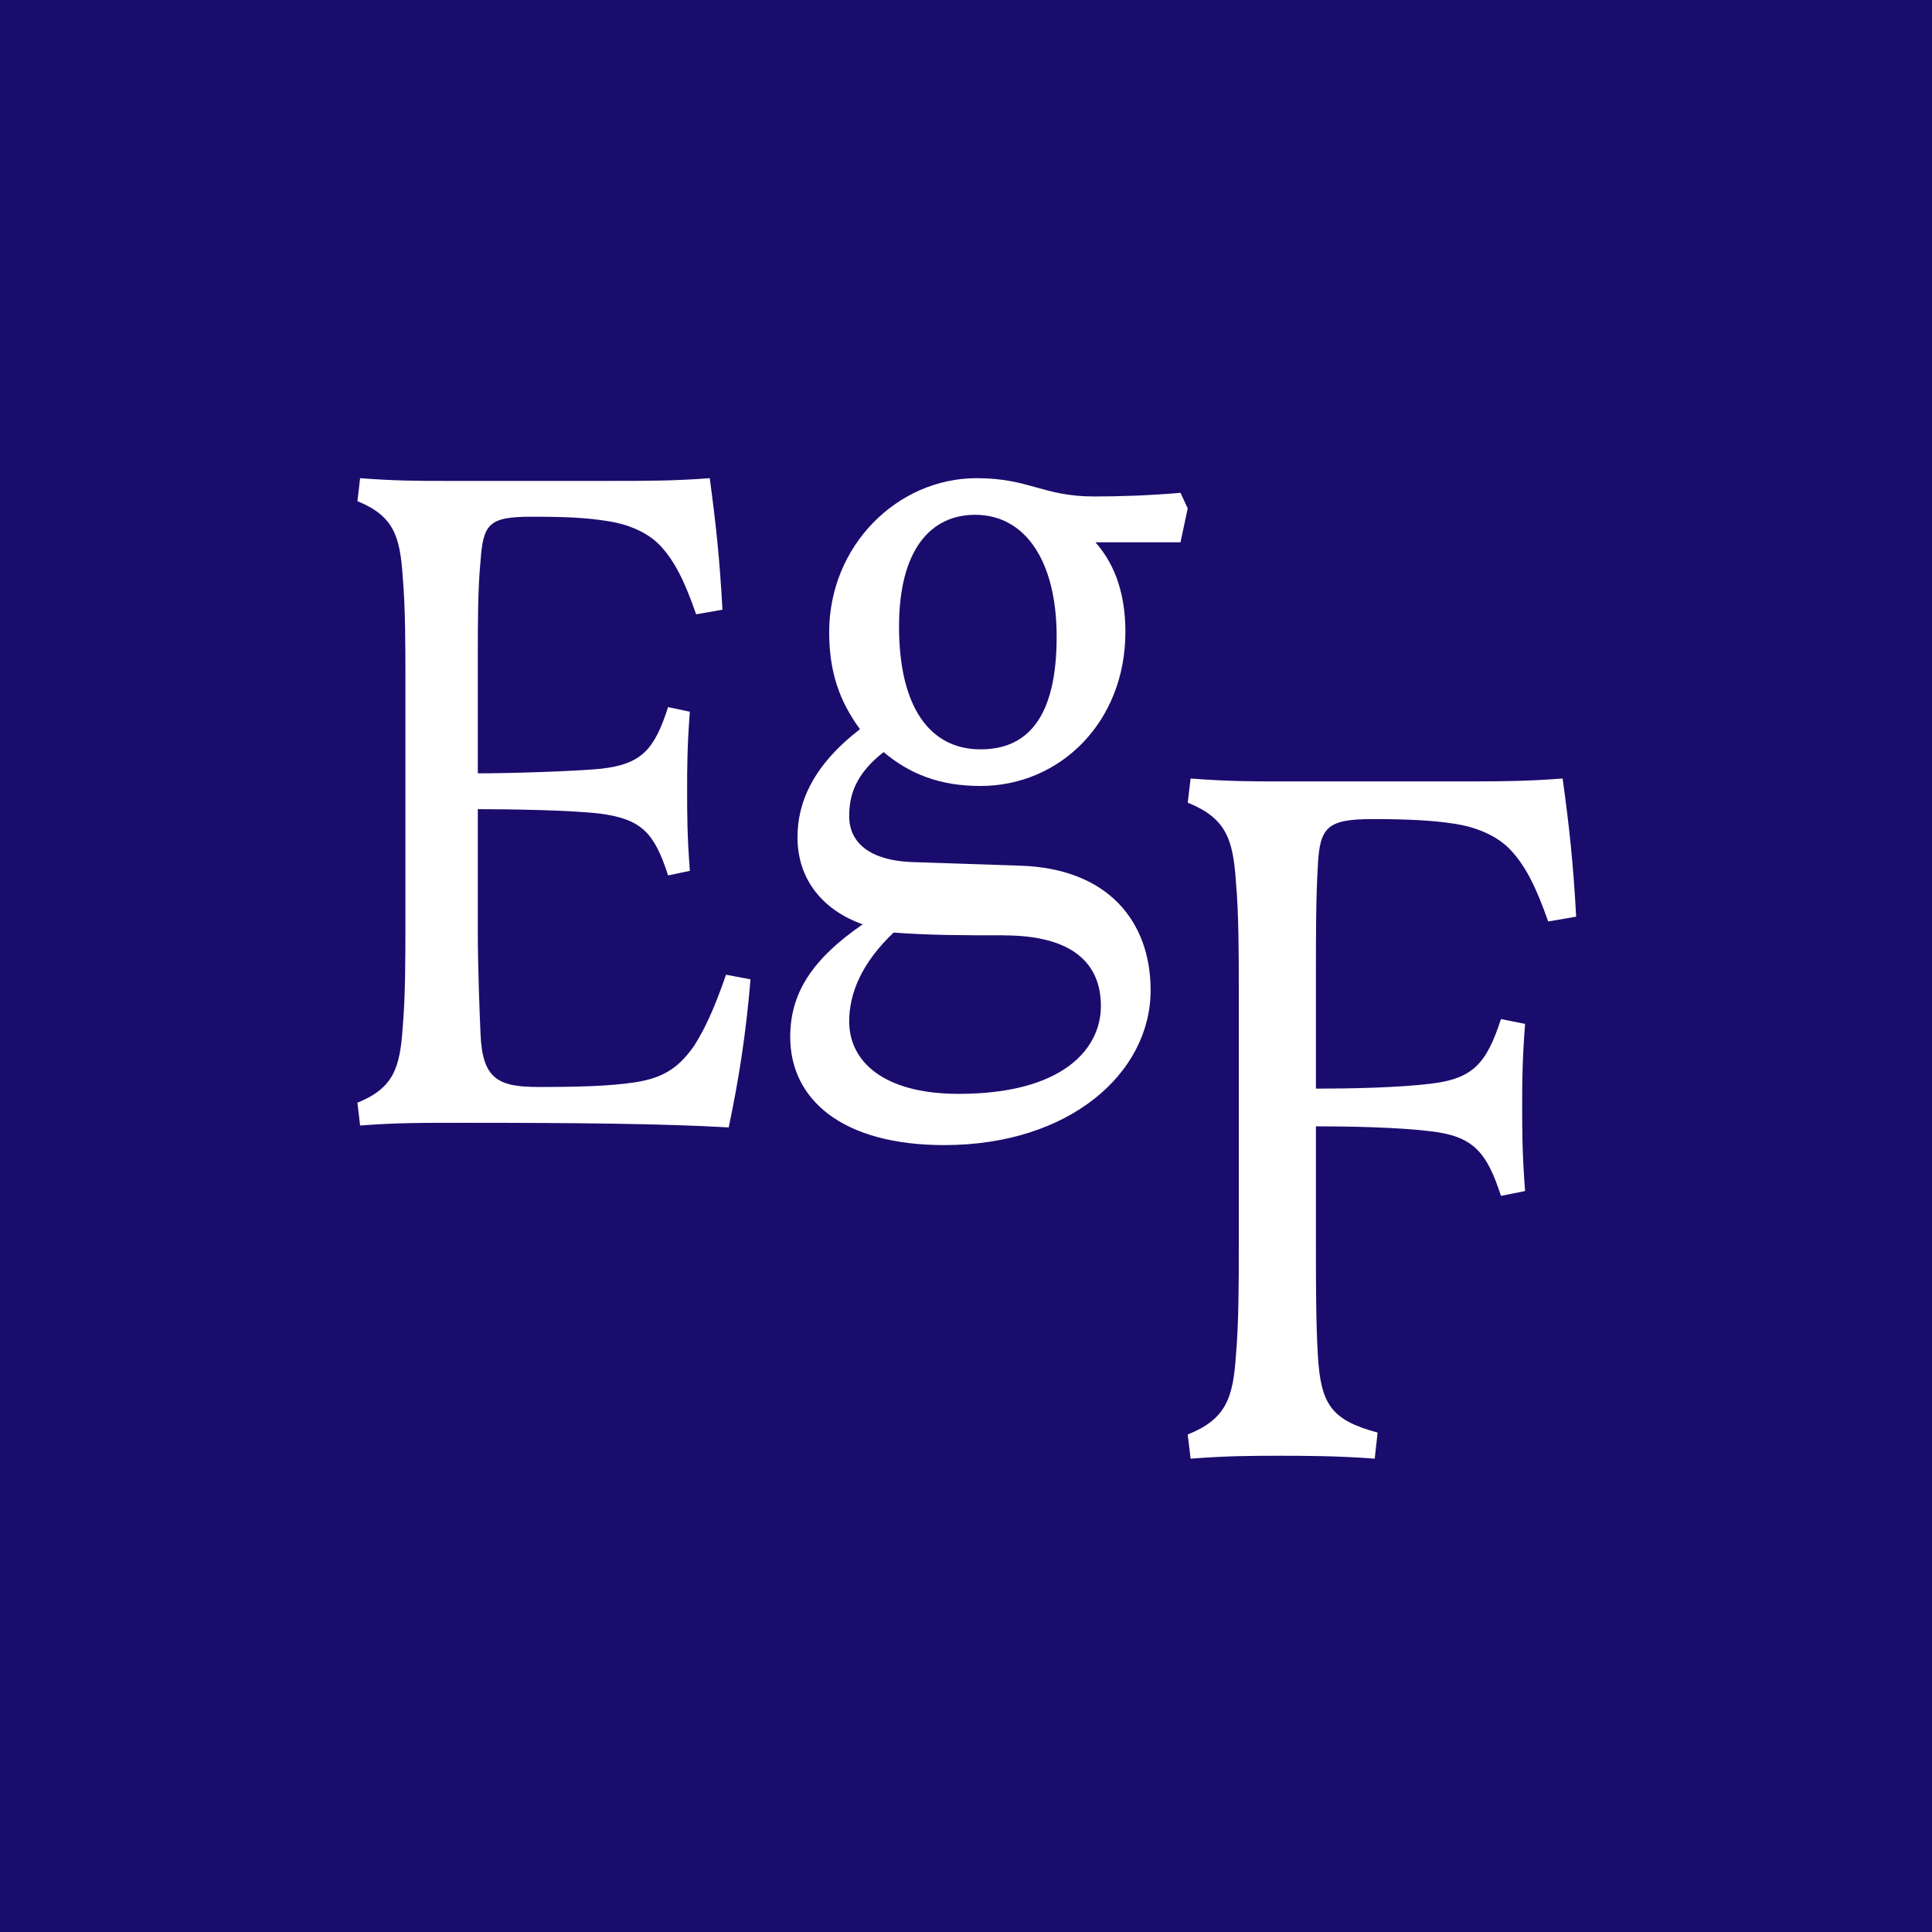
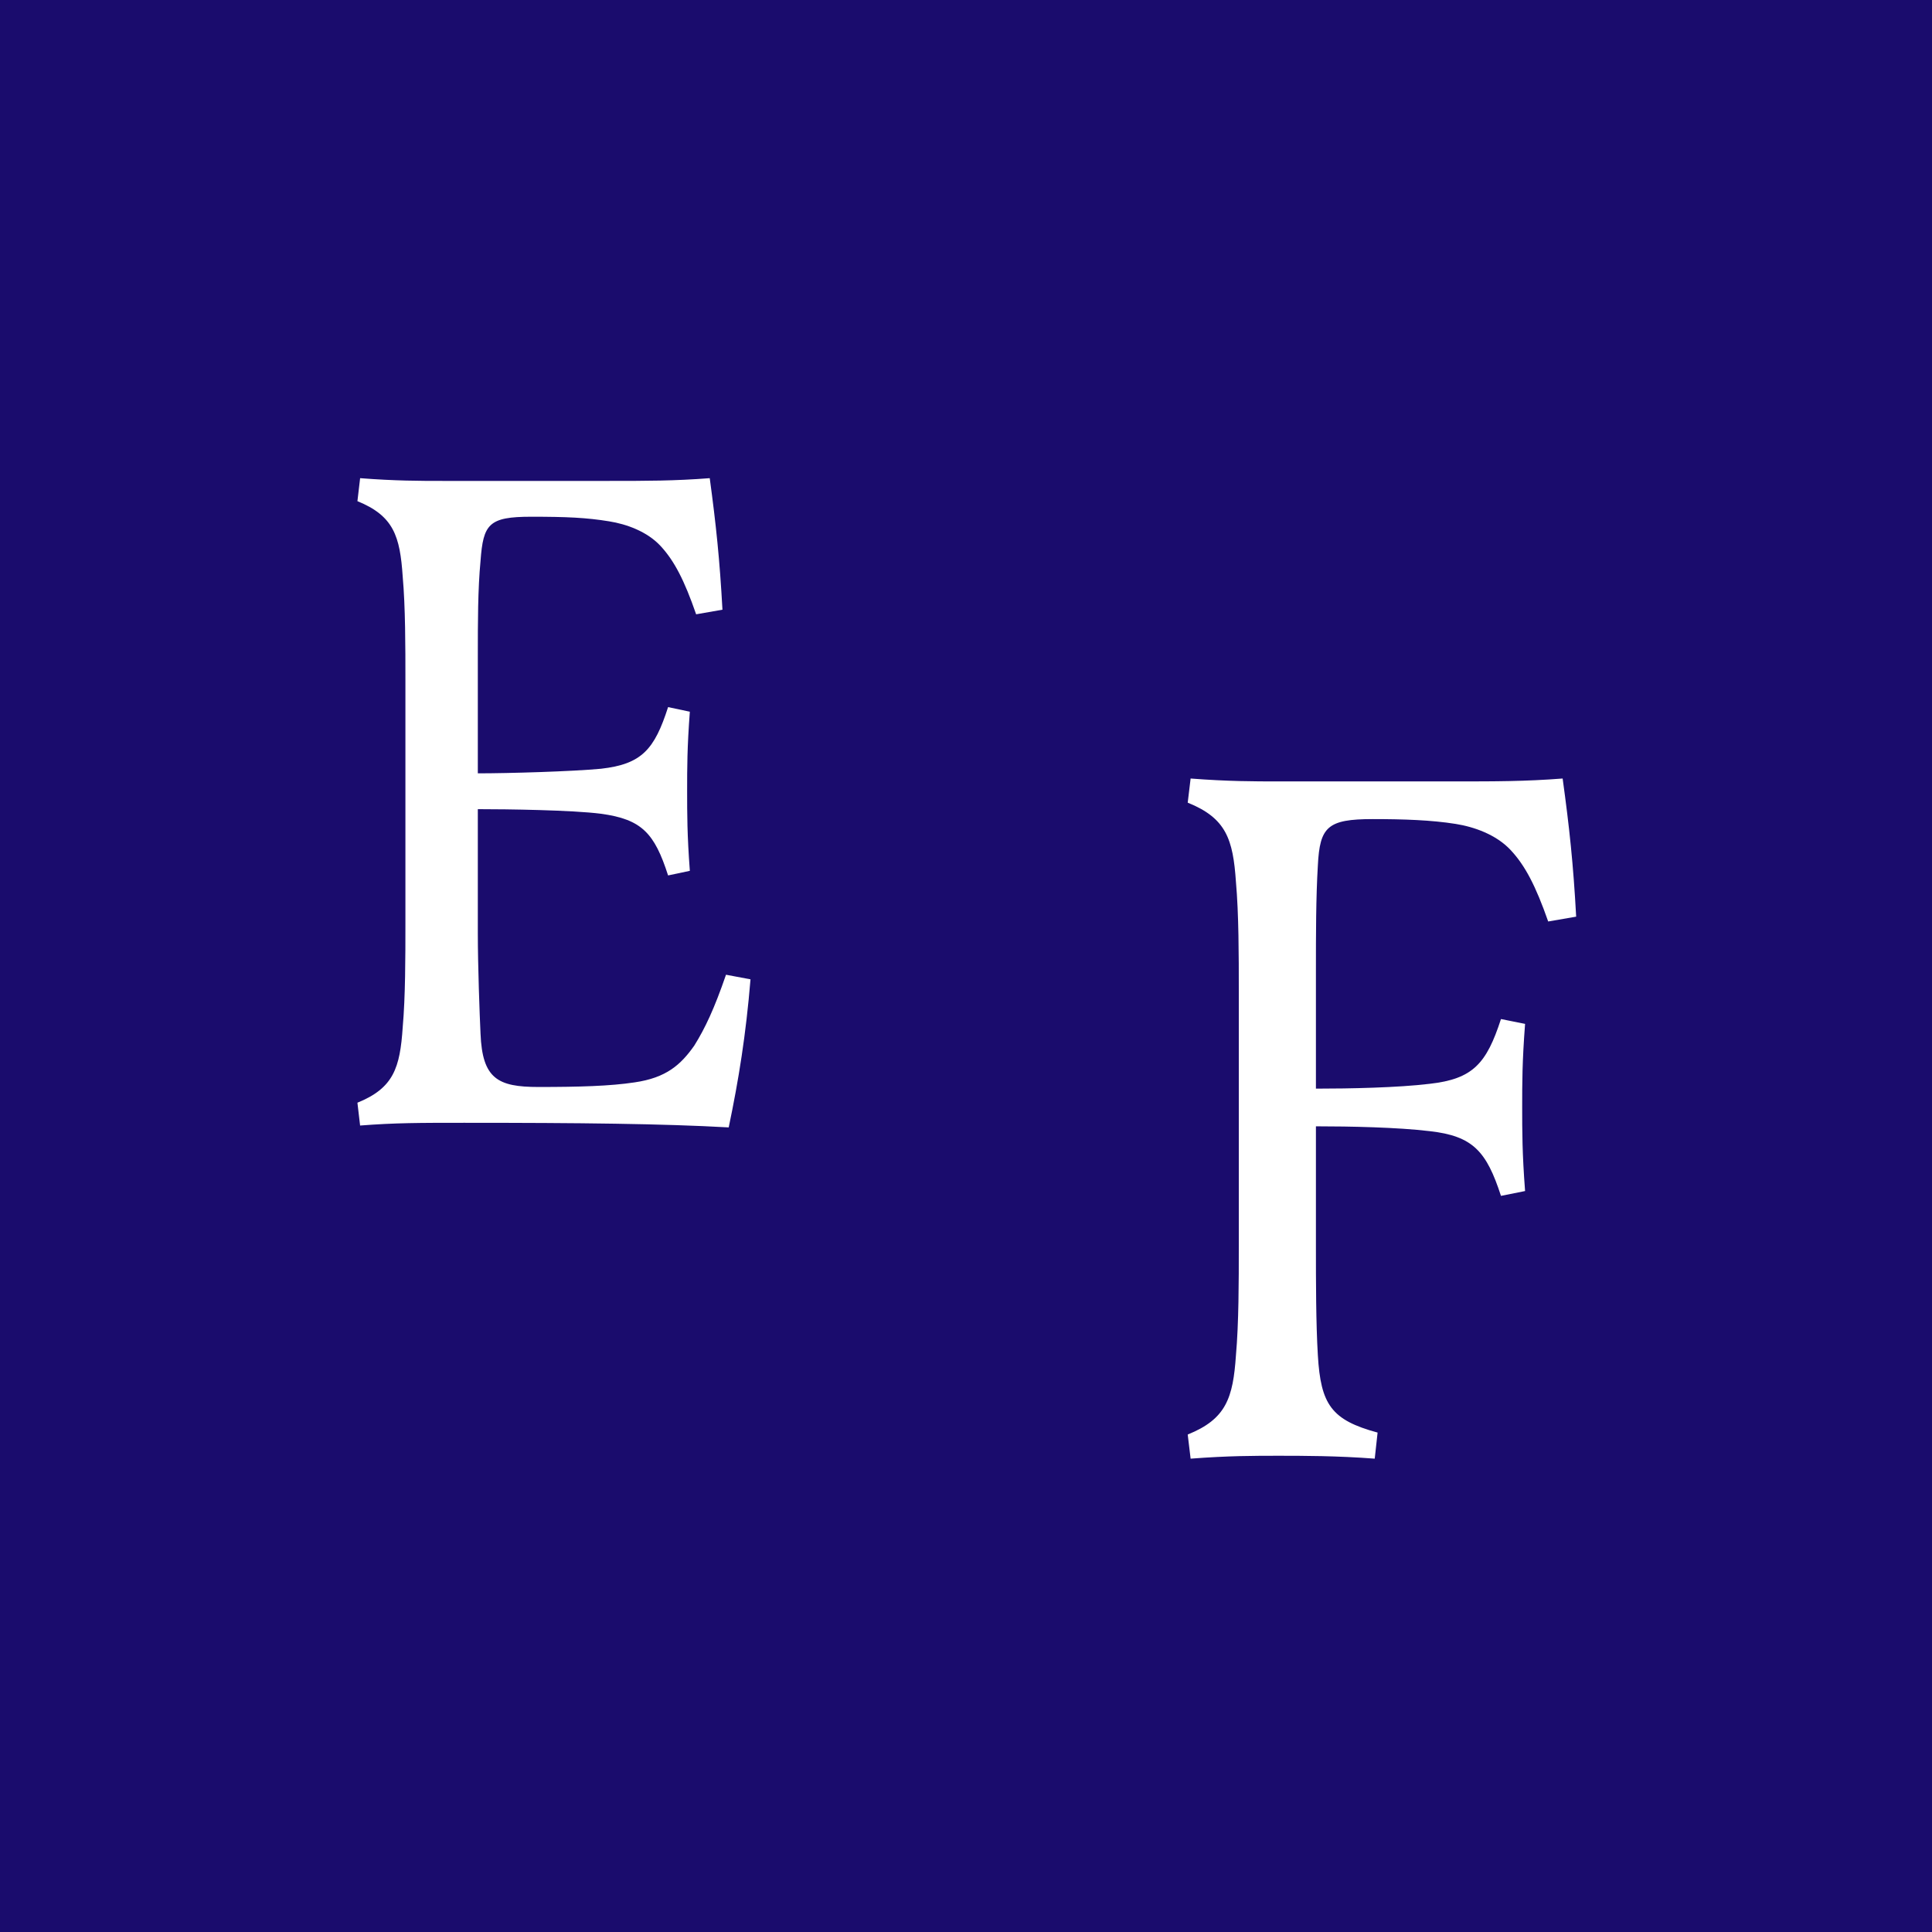
<svg xmlns="http://www.w3.org/2000/svg" width="50" height="50" viewBox="0 0 50 50" fill="none">
  <rect width="50" height="50" fill="#1A0C6D" />
  <path d="M34.056 29.149V32.274C34.056 33.149 34.056 34.249 34.106 35.075C34.181 36.35 34.455 36.75 35.652 37.075L35.578 37.75C34.605 37.675 33.707 37.675 33.083 37.675C32.46 37.675 31.786 37.675 30.813 37.75L30.738 37.125C31.736 36.725 31.911 36.175 31.986 35.075C32.06 34.249 32.06 33.149 32.06 32.274V25.623C32.06 24.748 32.06 23.648 31.986 22.823C31.911 21.723 31.736 21.173 30.738 20.773L30.813 20.148C31.786 20.223 32.46 20.223 33.083 20.223H37.673C38.695 20.223 39.469 20.223 40.441 20.148C40.616 21.423 40.716 22.348 40.791 23.723L40.067 23.848C39.743 22.923 39.469 22.398 39.094 21.998C38.72 21.598 38.147 21.398 37.673 21.323C37.049 21.223 36.326 21.198 35.528 21.198C34.355 21.198 34.156 21.398 34.106 22.398C34.056 23.223 34.056 24.198 34.056 25.098V28.174C34.929 28.174 36.176 28.149 36.999 28.049C38.122 27.924 38.471 27.524 38.845 26.373L39.469 26.498C39.394 27.474 39.394 28.024 39.394 28.649C39.394 29.274 39.394 29.849 39.469 30.824L38.845 30.949C38.471 29.799 38.122 29.399 36.999 29.274C36.176 29.174 34.929 29.149 34.056 29.149Z" fill="white" />
  <path d="M9.32 29.133L9.25 28.538C10.188 28.158 10.352 27.634 10.422 26.586C10.492 25.8 10.492 24.752 10.492 23.919V17.589C10.492 16.756 10.492 15.708 10.422 14.923C10.352 13.874 10.188 13.352 9.25 12.97L9.32 12.375C10.235 12.446 10.866 12.446 11.453 12.446H15.766C16.726 12.446 17.454 12.446 18.368 12.375C18.532 13.588 18.625 14.47 18.697 15.779L18.016 15.898C17.711 15.017 17.452 14.518 17.101 14.136C16.749 13.753 16.21 13.563 15.764 13.492C15.178 13.396 14.661 13.373 13.748 13.373C12.646 13.373 12.506 13.563 12.436 14.516C12.366 15.253 12.366 16.111 12.366 16.967V20.014C13.164 20.014 14.805 19.966 15.554 19.895C16.609 19.776 16.938 19.396 17.29 18.3L17.853 18.419C17.783 19.348 17.783 19.87 17.783 20.465C17.783 21.06 17.783 21.608 17.853 22.537L17.29 22.656C16.938 21.561 16.609 21.204 15.554 21.06C14.803 20.964 13.139 20.941 12.366 20.941V24.155C12.366 24.988 12.413 26.275 12.436 26.751C12.483 27.918 12.882 28.131 13.937 28.131C14.992 28.131 15.79 28.108 16.422 28.012C17.242 27.893 17.617 27.559 17.968 27.06C18.25 26.607 18.485 26.108 18.789 25.226L19.423 25.345C19.305 26.774 19.118 27.941 18.859 29.177C17.148 29.081 15.015 29.058 12.012 29.058C10.863 29.058 10.231 29.058 9.316 29.129L9.32 29.133Z" fill="white" />
-   <path d="M28.351 14.035C28.915 14.675 29.125 15.48 29.125 16.358C29.125 18.681 27.437 20.341 25.375 20.341C24.32 20.341 23.547 20.033 22.867 19.464C22.141 20.033 21.977 20.578 21.977 21.123C21.977 21.812 22.515 22.261 23.57 22.309L26.405 22.404C28.678 22.475 29.778 23.85 29.778 25.628C29.778 27.762 27.692 29.635 24.436 29.635C21.788 29.635 20.451 28.449 20.451 26.837C20.451 25.722 20.99 24.845 22.326 23.921C21.319 23.565 20.639 22.783 20.639 21.668C20.639 20.743 21.06 19.794 22.256 18.871C21.718 18.137 21.459 17.377 21.459 16.358C21.459 14.129 23.216 12.375 25.278 12.375C26.637 12.375 26.989 12.849 28.325 12.849C28.911 12.849 29.731 12.826 30.551 12.754L30.738 13.157L30.551 14.035H28.348H28.351ZM25.985 24.206C24.931 24.206 24.088 24.206 23.126 24.135C22.305 24.917 21.977 25.699 21.977 26.435C21.977 27.455 22.844 28.309 24.811 28.309C27.507 28.309 28.491 27.147 28.491 26.034C28.491 24.921 27.741 24.208 25.983 24.208L25.985 24.206ZM23.267 16.215C23.267 18.301 24.065 19.393 25.377 19.393C26.596 19.393 27.346 18.563 27.346 16.477C27.346 14.509 26.526 13.323 25.237 13.323C24.088 13.323 23.267 14.224 23.267 16.217V16.215Z" fill="white" />
</svg>